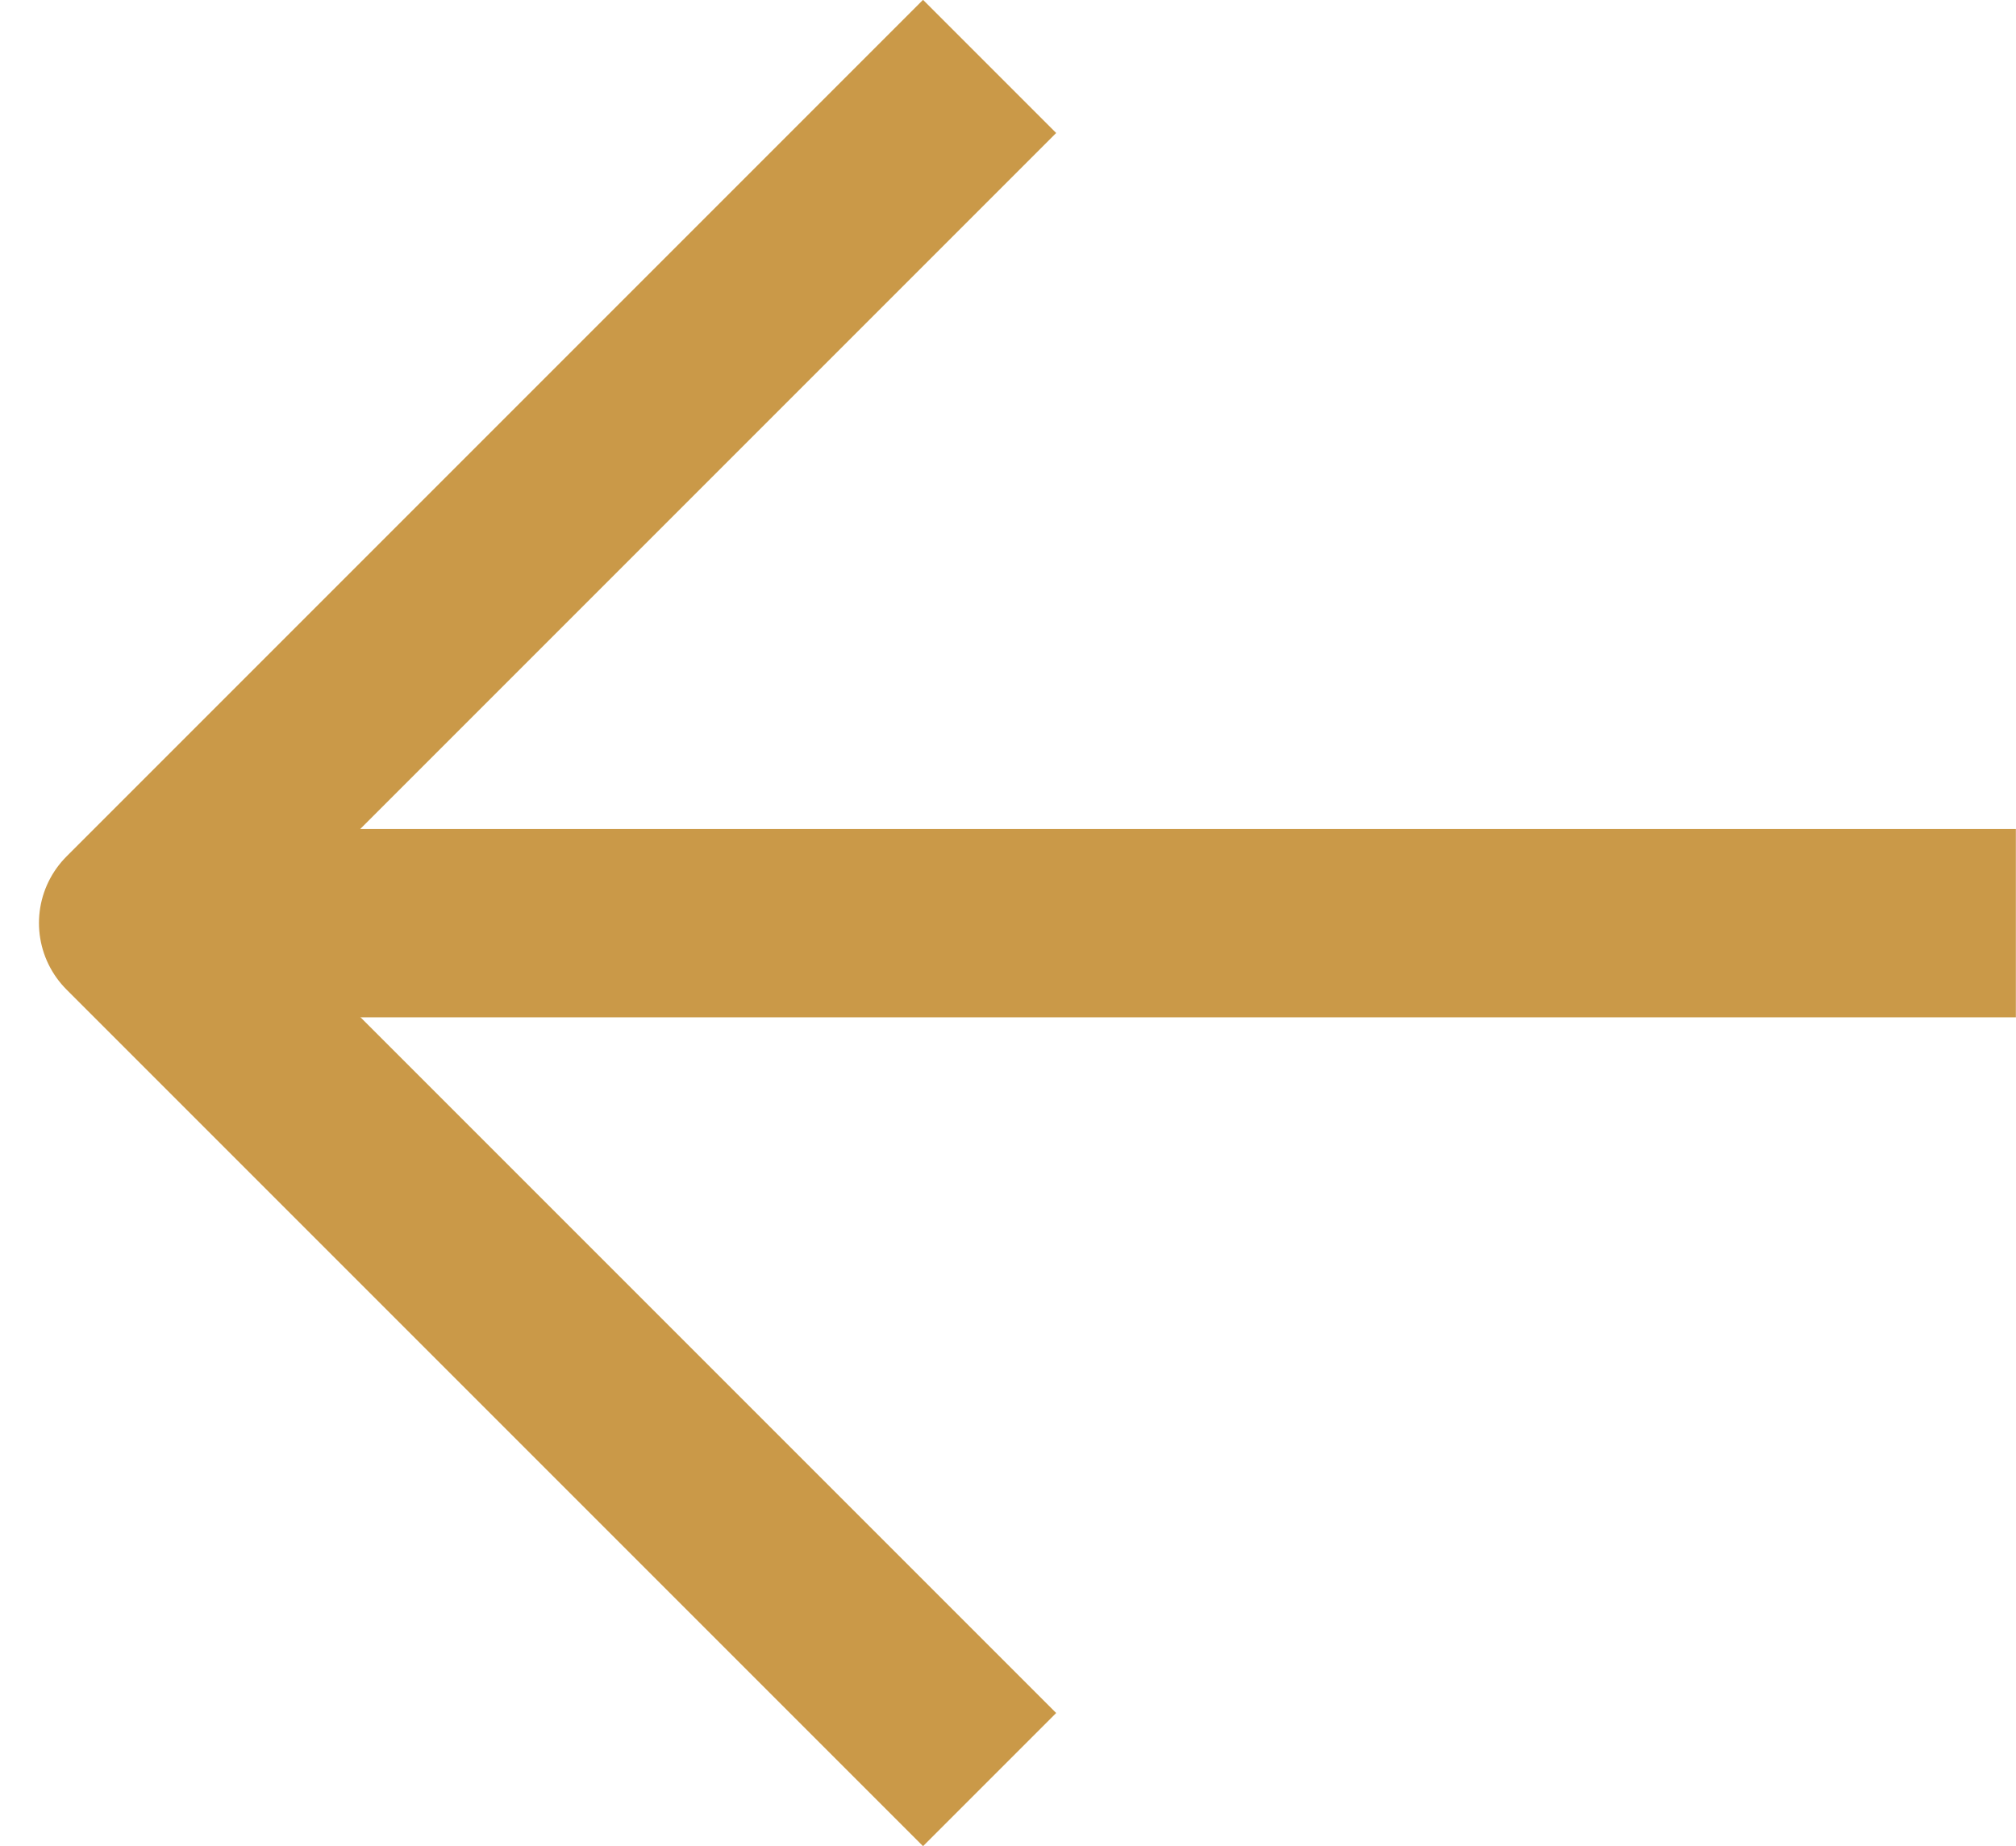
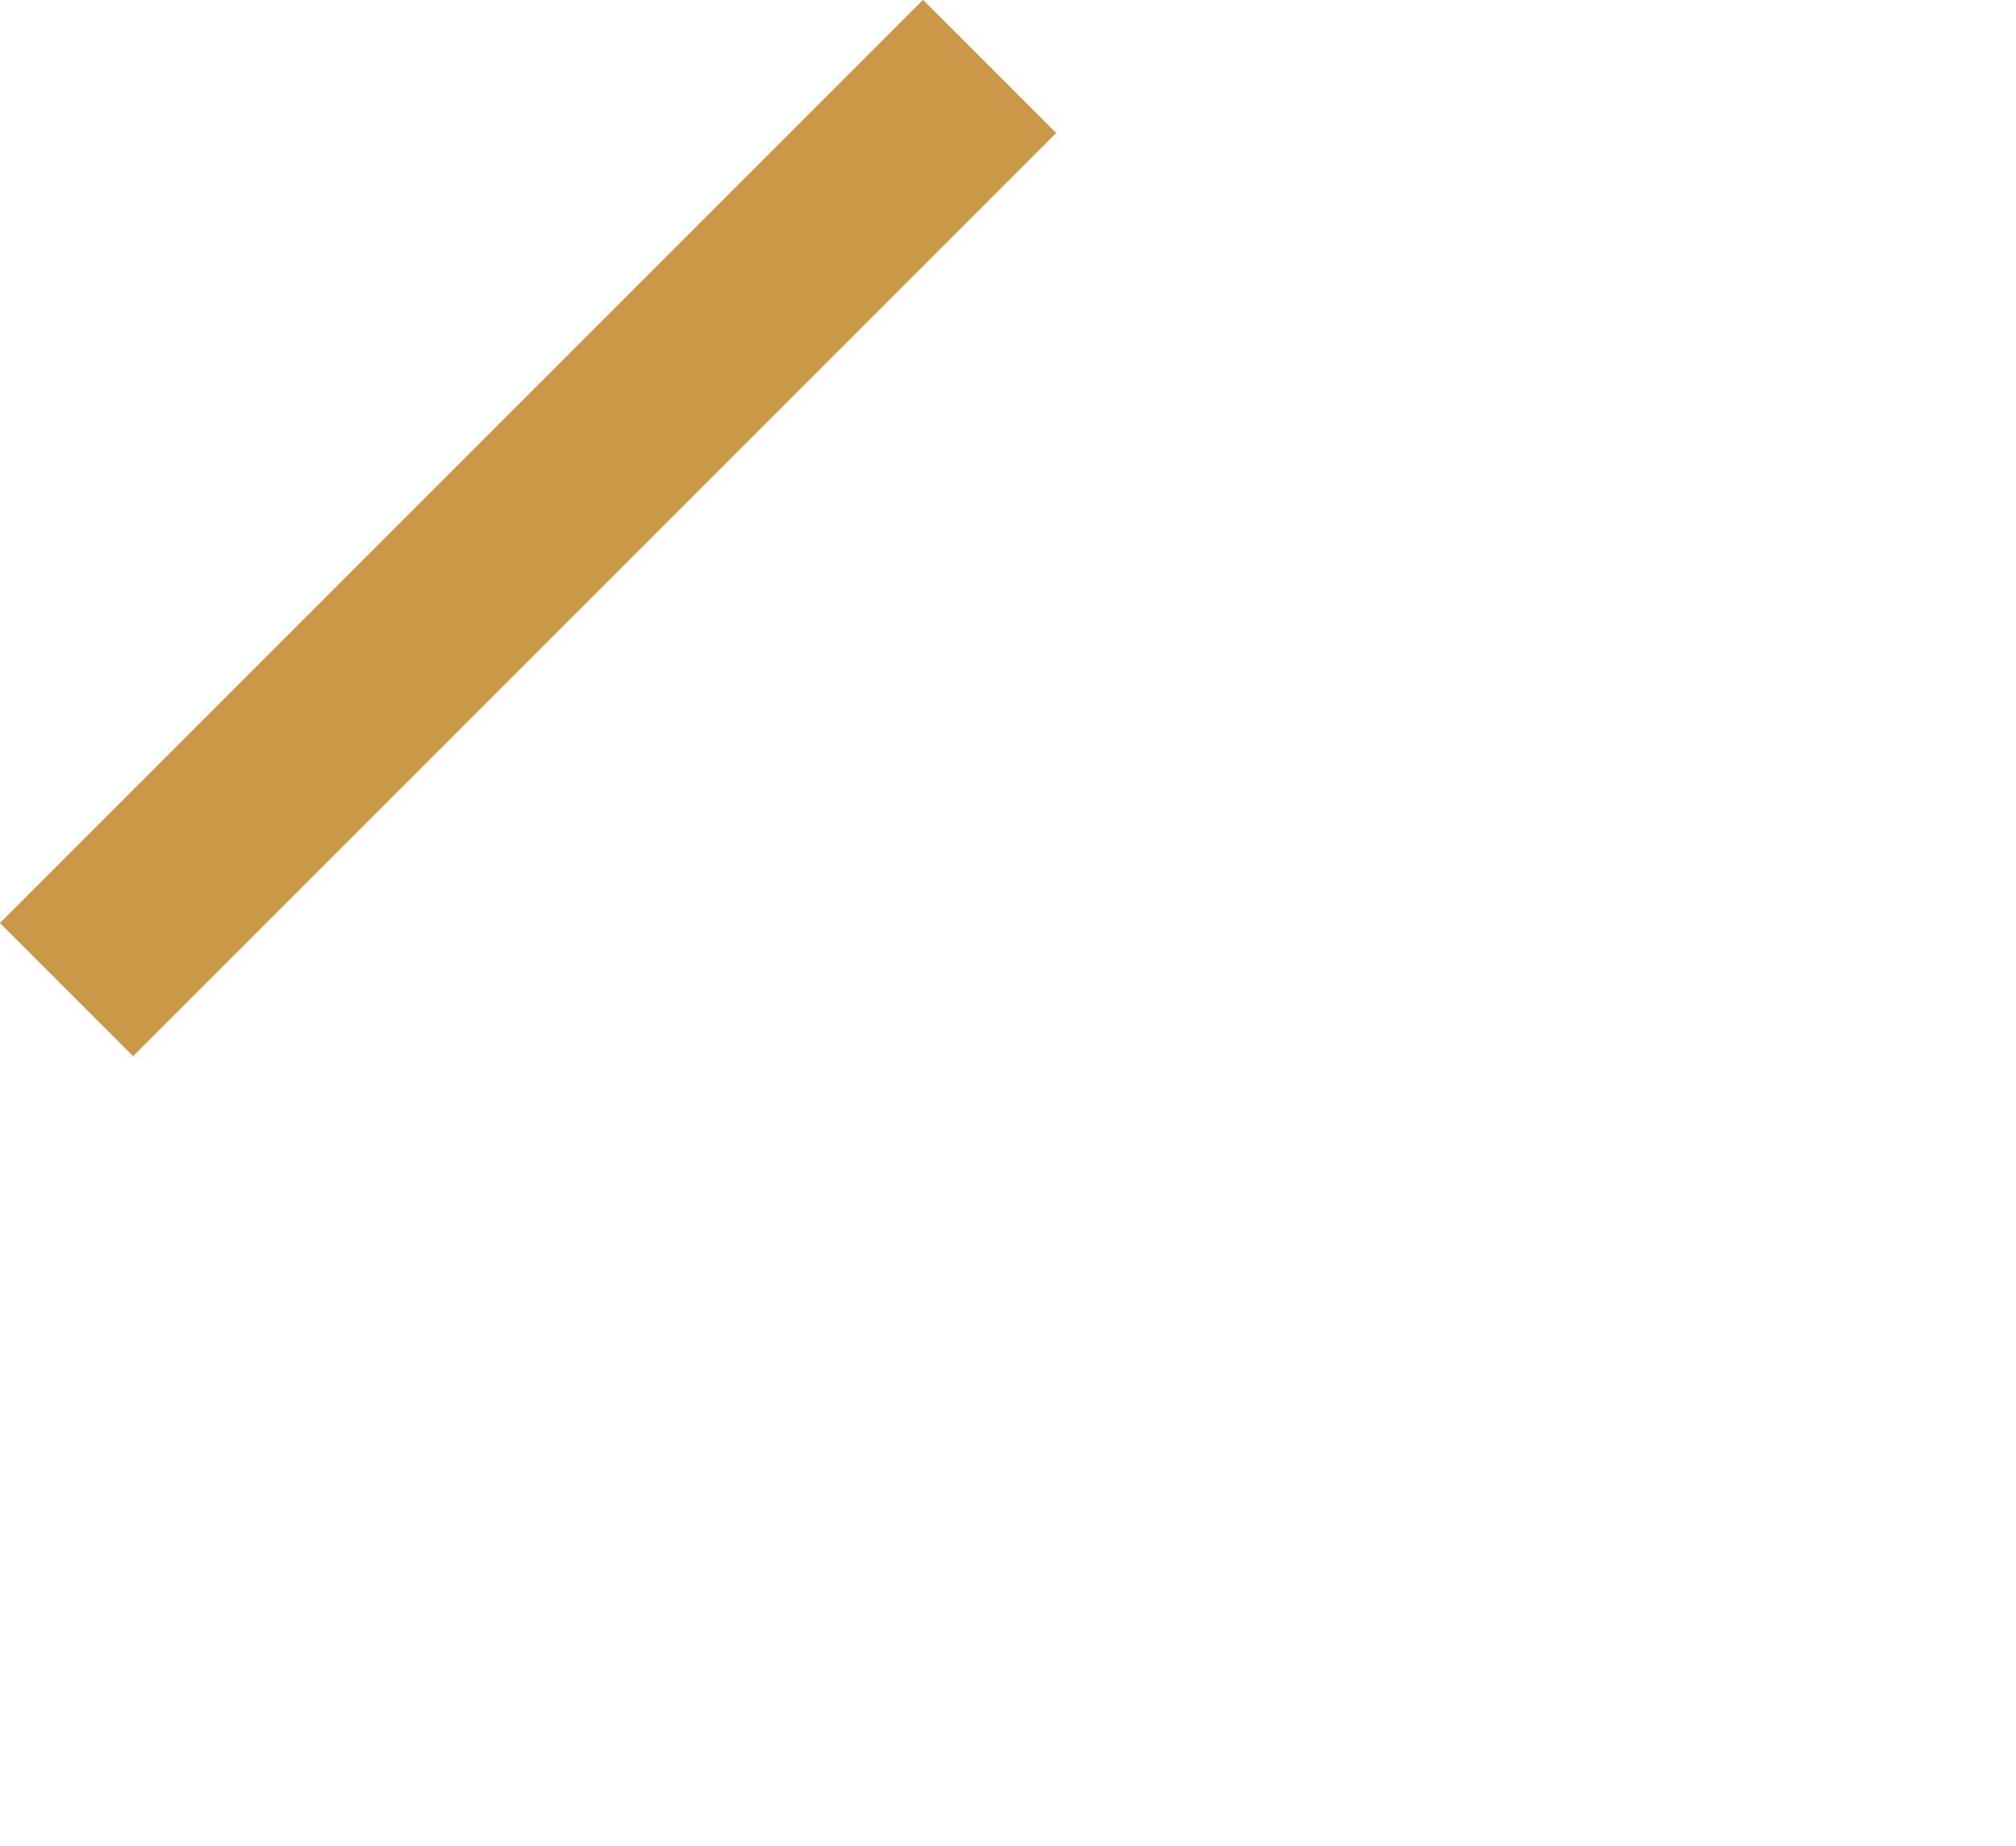
<svg xmlns="http://www.w3.org/2000/svg" width="16.061" height="14.707" viewBox="0 0 16.061 14.707">
  <g data-name="Grupo 8009">
    <g data-name="arrow-top-right">
      <g data-name="Grupo 4956">
-         <path data-name="Trazado 8511" d="M8.9 8.9V0H0" transform="rotate(-135 6.503 5.3)" style="stroke-linecap:square;stroke-linejoin:round;fill-rule:evenodd;fill:none;stroke:#ca9948;stroke-width:1.5px" />
+         <path data-name="Trazado 8511" d="M8.9 8.9V0" transform="rotate(-135 6.503 5.3)" style="stroke-linecap:square;stroke-linejoin:round;fill-rule:evenodd;fill:none;stroke:#ca9948;stroke-width:1.5px" />
      </g>
    </g>
-     <path data-name="Línea 850" transform="rotate(180 8.03 3.677)" style="fill:none;stroke:#ca9948;stroke-width:1.5px" d="M0 0h15" />
  </g>
</svg>